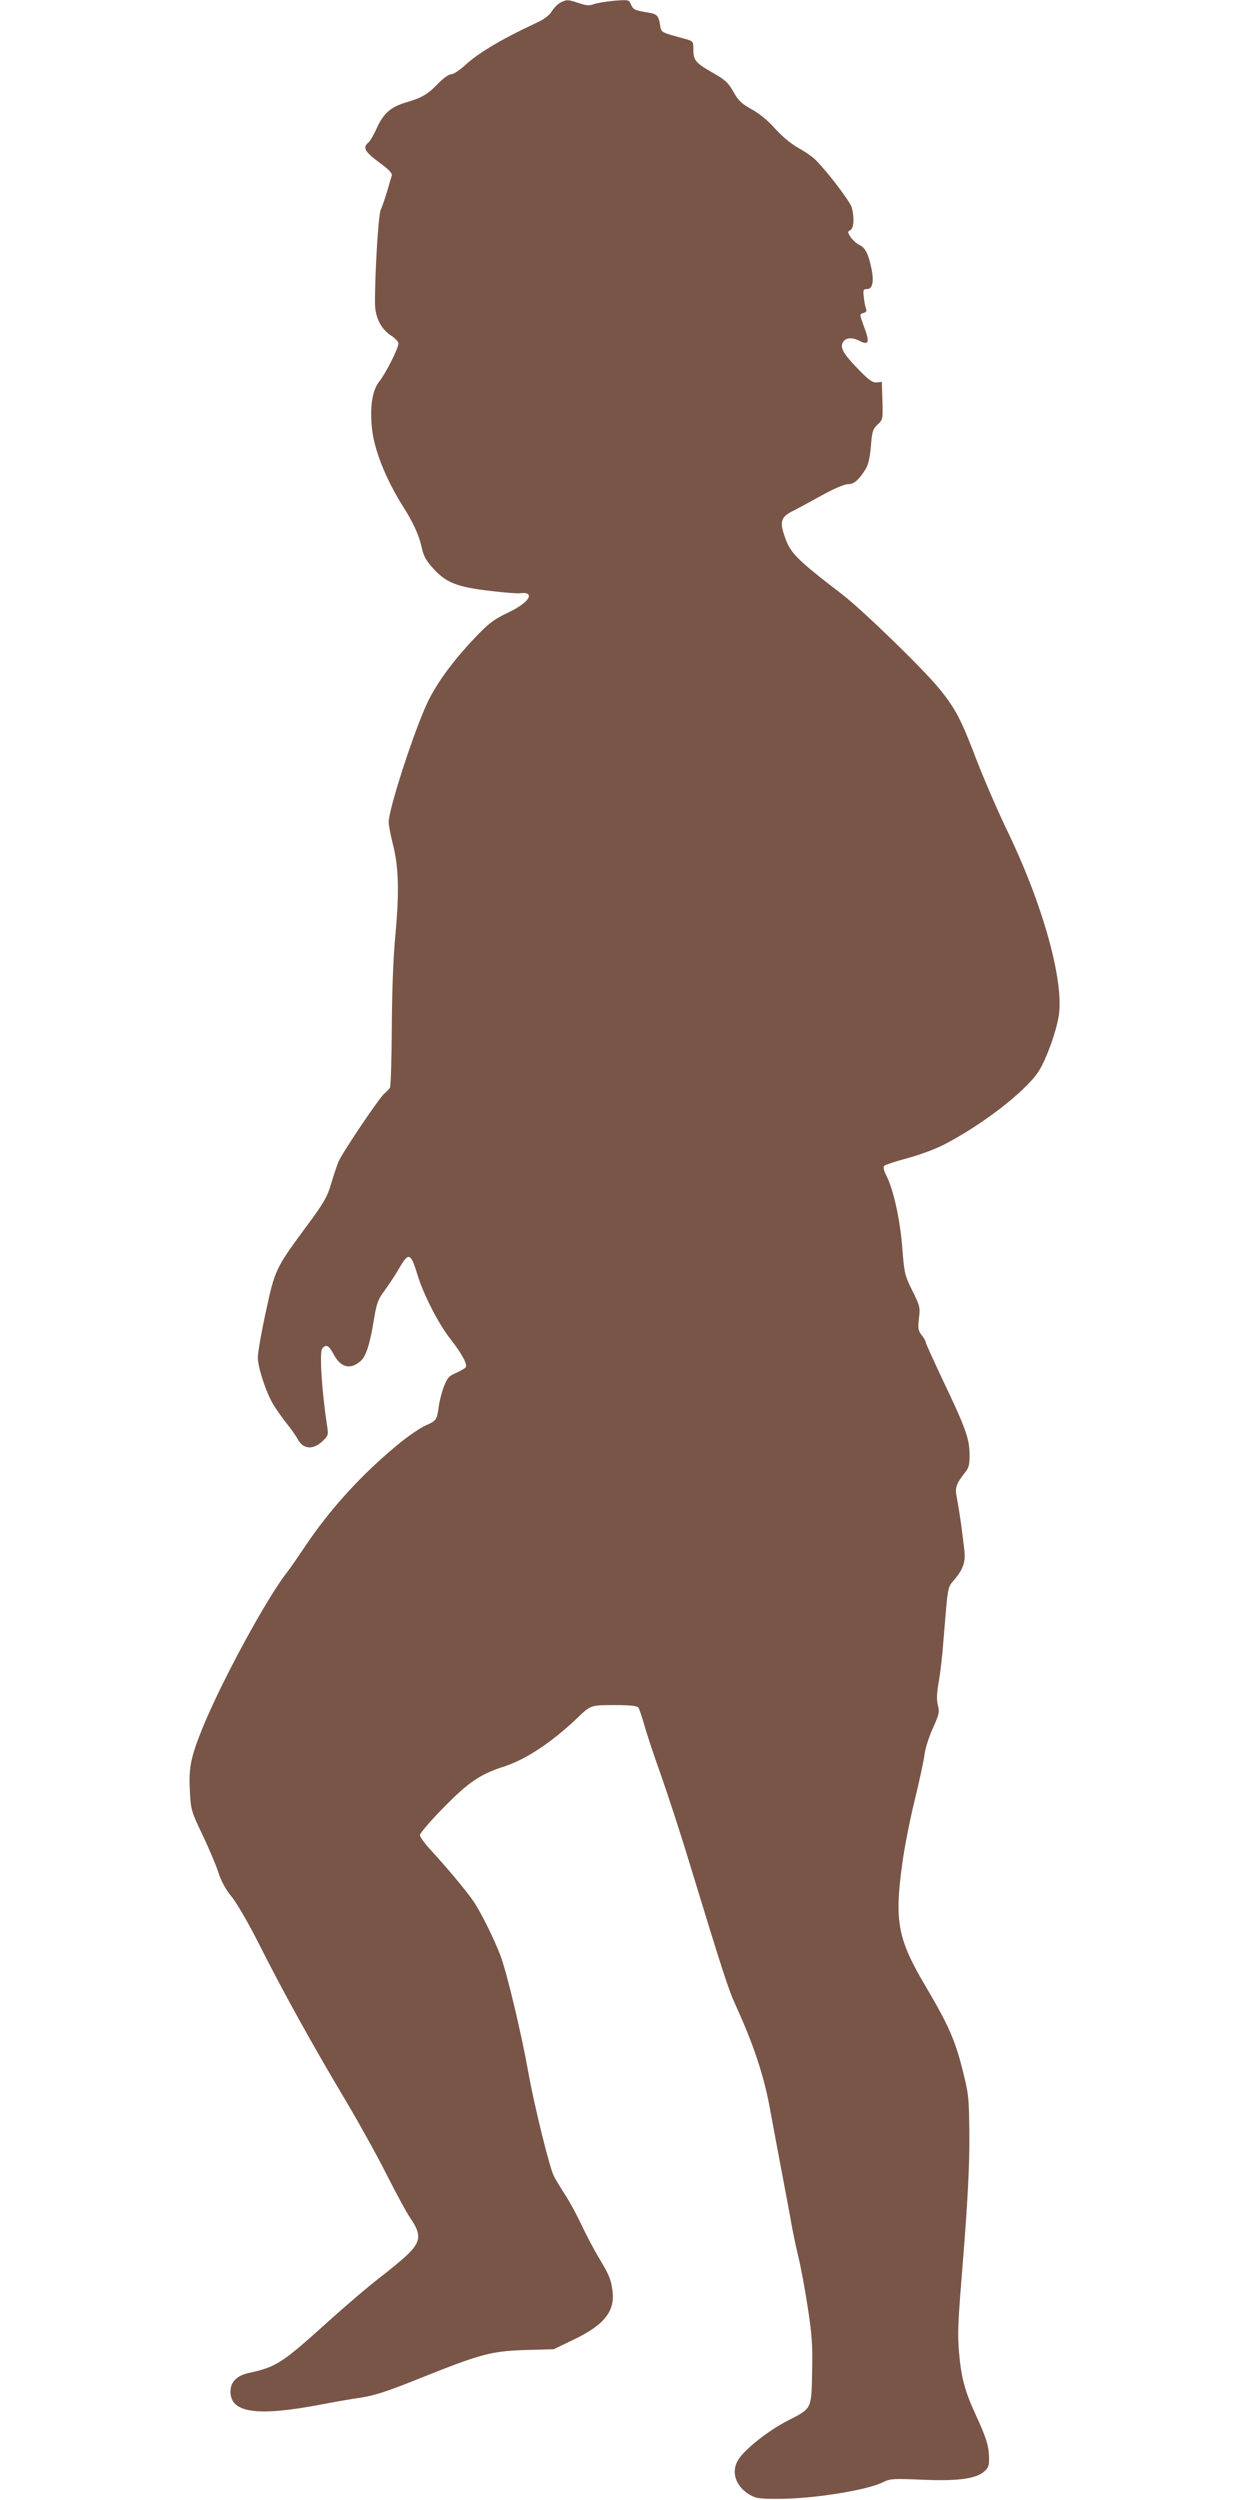
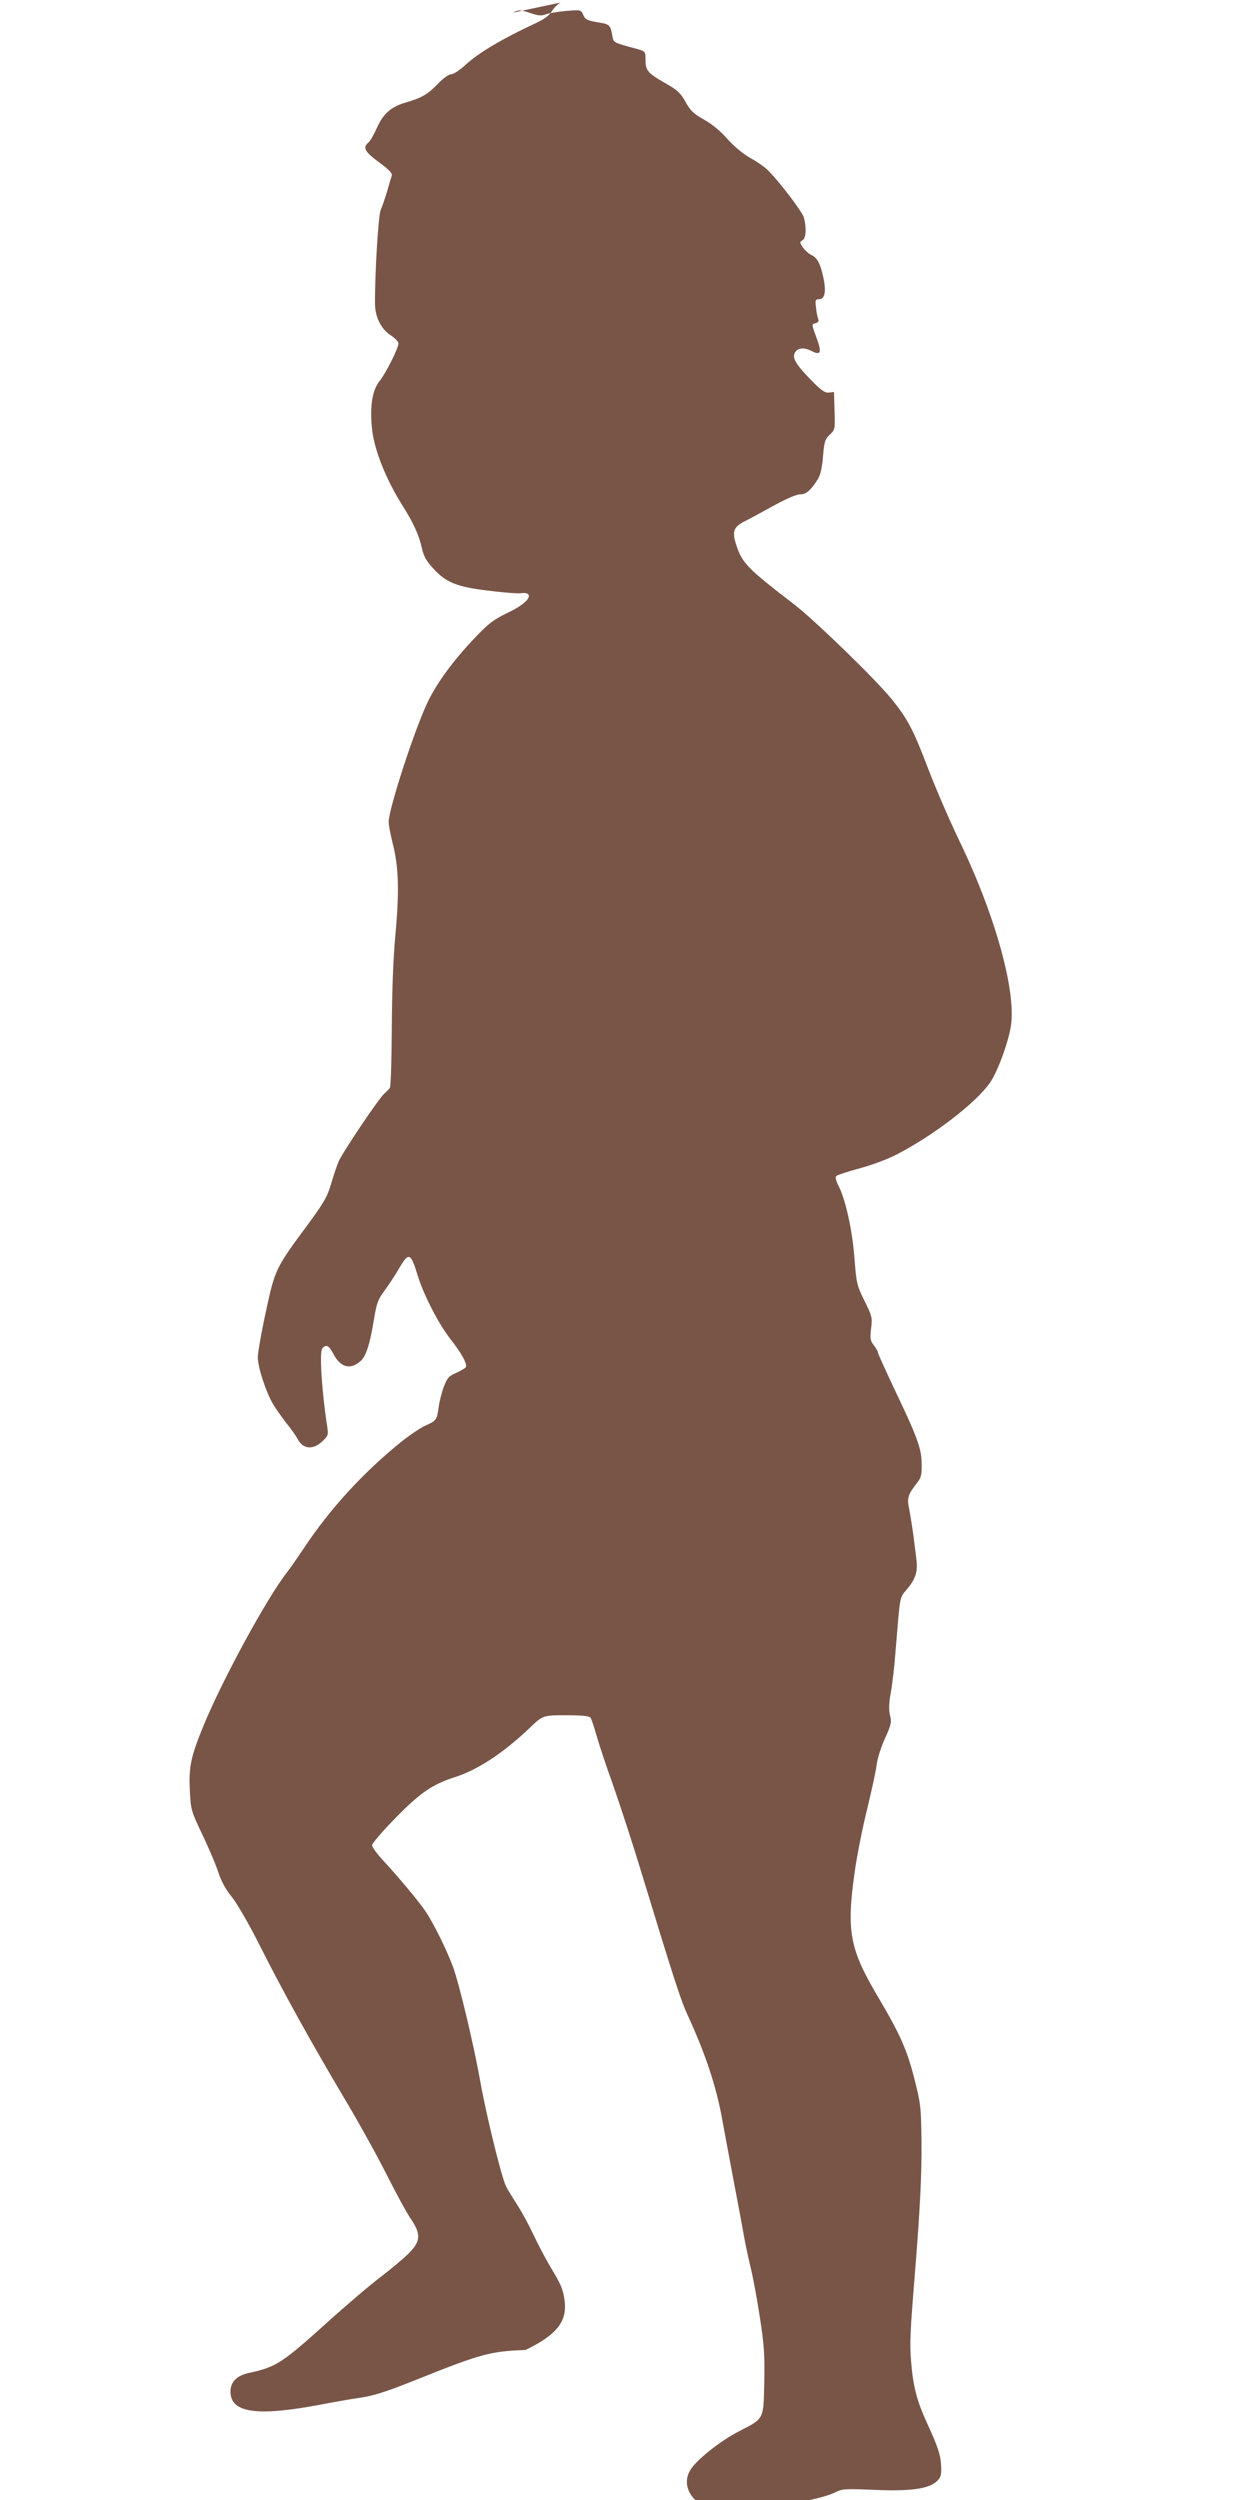
<svg xmlns="http://www.w3.org/2000/svg" version="1.0" width="640pt" height="1280pt" viewBox="0 0 640 1280" preserveAspectRatio="xMidYMid meet">
  <g transform="translate(0,1280) scale(0.1,-0.1)" fill="#795548" stroke="none">
-     <path d="M2870 12787 c-14 -7 -34 -27 -45 -45 -13 -22 -41 -42 -85 -62 -166 -77 -288 -150 -351 -207 -32 -30 -66 -53 -78 -53 -13 0 -41 -20 -69 -49 -53 -55 -83 -72 -165 -96 -75 -22 -114 -56 -147 -129 -15 -34 -34 -67 -43 -75 -32 -26 -19 -49 54 -102 50 -37 69 -57 65 -68 -3 -9 -14 -45 -24 -81 -11 -36 -25 -78 -33 -95 -12 -27 -30 -327 -29 -479 0 -68 30 -129 79 -162 23 -14 41 -34 41 -42 0 -25 -65 -154 -98 -195 -35 -44 -49 -126 -38 -236 10 -111 72 -267 162 -408 51 -81 79 -143 93 -205 9 -44 23 -69 56 -105 67 -76 125 -99 293 -118 78 -10 151 -15 161 -12 10 2 25 1 32 -3 25 -16 -19 -59 -105 -99 -70 -34 -96 -54 -166 -128 -111 -117 -192 -228 -240 -327 -68 -142 -200 -548 -200 -615 0 -15 9 -63 20 -107 31 -118 35 -242 15 -464 -12 -126 -18 -297 -19 -485 -1 -161 -5 -297 -10 -305 -6 -8 -18 -21 -27 -28 -23 -16 -216 -303 -236 -350 -8 -20 -26 -72 -38 -114 -19 -65 -37 -96 -117 -205 -168 -227 -170 -231 -217 -450 -23 -105 -41 -210 -41 -233 0 -50 41 -176 78 -239 15 -25 46 -69 68 -97 23 -28 49 -65 58 -82 27 -52 78 -57 126 -12 31 29 32 33 25 78 -28 183 -40 379 -25 398 20 23 34 16 58 -30 37 -69 87 -81 140 -33 27 25 47 89 67 214 13 79 21 101 51 141 19 26 53 76 74 112 53 92 62 89 99 -32 31 -100 108 -249 168 -325 57 -73 87 -128 78 -143 -3 -5 -25 -18 -49 -29 -38 -16 -46 -26 -64 -72 -11 -30 -23 -77 -26 -104 -9 -65 -13 -70 -66 -93 -25 -11 -82 -49 -128 -86 -194 -157 -363 -342 -495 -541 -33 -49 -72 -106 -88 -126 -102 -130 -329 -546 -429 -789 -63 -155 -74 -206 -68 -328 5 -98 6 -104 66 -229 33 -70 70 -157 81 -193 14 -42 37 -85 66 -120 26 -31 88 -138 142 -245 122 -243 273 -514 431 -780 69 -115 167 -291 217 -390 50 -99 107 -205 128 -235 54 -79 51 -116 -11 -178 -26 -26 -92 -81 -147 -123 -55 -42 -177 -146 -272 -232 -230 -207 -258 -226 -401 -257 -61 -14 -92 -46 -92 -95 0 -110 137 -129 470 -65 58 11 146 27 197 34 72 11 139 33 305 100 310 124 362 138 538 144 l145 4 100 48 c161 77 217 148 200 258 -8 56 -18 78 -74 171 -24 41 -62 113 -84 160 -22 47 -59 116 -83 153 -24 37 -50 80 -58 96 -22 42 -101 363 -131 532 -35 196 -107 498 -140 590 -31 85 -100 225 -142 287 -36 53 -142 179 -215 258 -32 34 -58 70 -58 79 0 10 54 73 121 141 127 130 189 172 309 210 113 37 242 122 375 248 69 67 70 67 191 67 77 0 115 -4 122 -12 5 -7 19 -48 31 -91 12 -43 50 -158 85 -255 34 -97 100 -298 145 -447 173 -567 202 -655 237 -731 90 -196 144 -358 174 -519 5 -27 29 -158 54 -290 25 -132 51 -269 57 -305 6 -36 21 -109 34 -164 14 -54 36 -174 50 -266 22 -142 26 -194 23 -333 -4 -195 1 -186 -129 -253 -95 -49 -210 -140 -246 -193 -43 -63 -19 -141 57 -185 31 -18 51 -21 160 -20 177 2 443 45 523 86 34 17 52 18 195 12 183 -8 277 4 320 41 23 20 27 31 26 73 -2 63 -15 102 -70 222 -55 120 -73 189 -84 319 -8 98 -5 153 20 461 25 312 35 501 33 670 -2 175 -4 192 -37 321 -37 146 -72 224 -182 411 -149 250 -166 340 -123 645 11 81 40 227 64 323 23 96 46 200 49 230 4 30 23 90 43 133 31 69 34 82 25 116 -7 28 -6 62 4 118 8 43 19 137 24 208 25 301 19 272 61 323 42 50 54 90 46 149 -2 21 -10 79 -16 128 -7 50 -17 111 -22 137 -11 50 -4 71 44 131 18 23 22 40 21 95 -1 78 -21 134 -145 393 -43 92 -79 171 -79 176 0 6 -9 22 -21 37 -18 23 -20 35 -14 86 7 56 5 64 -34 142 -39 79 -41 90 -51 215 -10 142 -46 306 -82 374 -13 26 -17 44 -11 50 5 5 59 23 119 39 60 16 144 47 188 70 192 99 409 266 480 369 38 54 94 206 107 291 27 176 -79 560 -256 930 -52 107 -126 278 -165 379 -79 208 -108 263 -191 365 -79 98 -389 399 -496 482 -242 186 -268 213 -298 305 -23 69 -15 93 43 122 26 13 94 50 152 82 64 35 116 57 132 56 29 -1 55 21 90 77 14 23 22 59 27 118 6 75 10 87 34 110 27 25 28 28 25 122 l-3 97 -26 -3 c-21 -2 -40 11 -95 68 -75 77 -95 111 -78 138 15 24 47 26 84 7 48 -25 54 -8 25 69 -25 68 -25 68 -5 73 15 4 19 11 14 22 -3 9 -9 35 -11 59 -5 38 -3 42 16 42 29 0 37 39 22 109 -16 75 -31 103 -63 118 -14 7 -33 25 -43 39 -16 25 -16 28 -1 36 18 10 21 64 7 116 -9 31 -126 185 -186 244 -15 15 -55 43 -90 62 -38 22 -83 60 -117 98 -35 40 -79 76 -119 98 -52 29 -69 45 -94 90 -26 47 -42 61 -105 97 -89 51 -100 64 -100 120 0 41 -1 42 -42 54 -126 34 -122 32 -128 69 -8 50 -16 58 -58 65 -72 12 -79 15 -91 41 -11 26 -12 26 -89 20 -42 -4 -89 -12 -104 -18 -21 -8 -38 -6 -74 6 -57 19 -62 19 -94 3z" />
+     <path d="M2870 12787 c-14 -7 -34 -27 -45 -45 -13 -22 -41 -42 -85 -62 -166 -77 -288 -150 -351 -207 -32 -30 -66 -53 -78 -53 -13 0 -41 -20 -69 -49 -53 -55 -83 -72 -165 -96 -75 -22 -114 -56 -147 -129 -15 -34 -34 -67 -43 -75 -32 -26 -19 -49 54 -102 50 -37 69 -57 65 -68 -3 -9 -14 -45 -24 -81 -11 -36 -25 -78 -33 -95 -12 -27 -30 -327 -29 -479 0 -68 30 -129 79 -162 23 -14 41 -34 41 -42 0 -25 -65 -154 -98 -195 -35 -44 -49 -126 -38 -236 10 -111 72 -267 162 -408 51 -81 79 -143 93 -205 9 -44 23 -69 56 -105 67 -76 125 -99 293 -118 78 -10 151 -15 161 -12 10 2 25 1 32 -3 25 -16 -19 -59 -105 -99 -70 -34 -96 -54 -166 -128 -111 -117 -192 -228 -240 -327 -68 -142 -200 -548 -200 -615 0 -15 9 -63 20 -107 31 -118 35 -242 15 -464 -12 -126 -18 -297 -19 -485 -1 -161 -5 -297 -10 -305 -6 -8 -18 -21 -27 -28 -23 -16 -216 -303 -236 -350 -8 -20 -26 -72 -38 -114 -19 -65 -37 -96 -117 -205 -168 -227 -170 -231 -217 -450 -23 -105 -41 -210 -41 -233 0 -50 41 -176 78 -239 15 -25 46 -69 68 -97 23 -28 49 -65 58 -82 27 -52 78 -57 126 -12 31 29 32 33 25 78 -28 183 -40 379 -25 398 20 23 34 16 58 -30 37 -69 87 -81 140 -33 27 25 47 89 67 214 13 79 21 101 51 141 19 26 53 76 74 112 53 92 62 89 99 -32 31 -100 108 -249 168 -325 57 -73 87 -128 78 -143 -3 -5 -25 -18 -49 -29 -38 -16 -46 -26 -64 -72 -11 -30 -23 -77 -26 -104 -9 -65 -13 -70 -66 -93 -25 -11 -82 -49 -128 -86 -194 -157 -363 -342 -495 -541 -33 -49 -72 -106 -88 -126 -102 -130 -329 -546 -429 -789 -63 -155 -74 -206 -68 -328 5 -98 6 -104 66 -229 33 -70 70 -157 81 -193 14 -42 37 -85 66 -120 26 -31 88 -138 142 -245 122 -243 273 -514 431 -780 69 -115 167 -291 217 -390 50 -99 107 -205 128 -235 54 -79 51 -116 -11 -178 -26 -26 -92 -81 -147 -123 -55 -42 -177 -146 -272 -232 -230 -207 -258 -226 -401 -257 -61 -14 -92 -46 -92 -95 0 -110 137 -129 470 -65 58 11 146 27 197 34 72 11 139 33 305 100 310 124 362 138 538 144 c161 77 217 148 200 258 -8 56 -18 78 -74 171 -24 41 -62 113 -84 160 -22 47 -59 116 -83 153 -24 37 -50 80 -58 96 -22 42 -101 363 -131 532 -35 196 -107 498 -140 590 -31 85 -100 225 -142 287 -36 53 -142 179 -215 258 -32 34 -58 70 -58 79 0 10 54 73 121 141 127 130 189 172 309 210 113 37 242 122 375 248 69 67 70 67 191 67 77 0 115 -4 122 -12 5 -7 19 -48 31 -91 12 -43 50 -158 85 -255 34 -97 100 -298 145 -447 173 -567 202 -655 237 -731 90 -196 144 -358 174 -519 5 -27 29 -158 54 -290 25 -132 51 -269 57 -305 6 -36 21 -109 34 -164 14 -54 36 -174 50 -266 22 -142 26 -194 23 -333 -4 -195 1 -186 -129 -253 -95 -49 -210 -140 -246 -193 -43 -63 -19 -141 57 -185 31 -18 51 -21 160 -20 177 2 443 45 523 86 34 17 52 18 195 12 183 -8 277 4 320 41 23 20 27 31 26 73 -2 63 -15 102 -70 222 -55 120 -73 189 -84 319 -8 98 -5 153 20 461 25 312 35 501 33 670 -2 175 -4 192 -37 321 -37 146 -72 224 -182 411 -149 250 -166 340 -123 645 11 81 40 227 64 323 23 96 46 200 49 230 4 30 23 90 43 133 31 69 34 82 25 116 -7 28 -6 62 4 118 8 43 19 137 24 208 25 301 19 272 61 323 42 50 54 90 46 149 -2 21 -10 79 -16 128 -7 50 -17 111 -22 137 -11 50 -4 71 44 131 18 23 22 40 21 95 -1 78 -21 134 -145 393 -43 92 -79 171 -79 176 0 6 -9 22 -21 37 -18 23 -20 35 -14 86 7 56 5 64 -34 142 -39 79 -41 90 -51 215 -10 142 -46 306 -82 374 -13 26 -17 44 -11 50 5 5 59 23 119 39 60 16 144 47 188 70 192 99 409 266 480 369 38 54 94 206 107 291 27 176 -79 560 -256 930 -52 107 -126 278 -165 379 -79 208 -108 263 -191 365 -79 98 -389 399 -496 482 -242 186 -268 213 -298 305 -23 69 -15 93 43 122 26 13 94 50 152 82 64 35 116 57 132 56 29 -1 55 21 90 77 14 23 22 59 27 118 6 75 10 87 34 110 27 25 28 28 25 122 l-3 97 -26 -3 c-21 -2 -40 11 -95 68 -75 77 -95 111 -78 138 15 24 47 26 84 7 48 -25 54 -8 25 69 -25 68 -25 68 -5 73 15 4 19 11 14 22 -3 9 -9 35 -11 59 -5 38 -3 42 16 42 29 0 37 39 22 109 -16 75 -31 103 -63 118 -14 7 -33 25 -43 39 -16 25 -16 28 -1 36 18 10 21 64 7 116 -9 31 -126 185 -186 244 -15 15 -55 43 -90 62 -38 22 -83 60 -117 98 -35 40 -79 76 -119 98 -52 29 -69 45 -94 90 -26 47 -42 61 -105 97 -89 51 -100 64 -100 120 0 41 -1 42 -42 54 -126 34 -122 32 -128 69 -8 50 -16 58 -58 65 -72 12 -79 15 -91 41 -11 26 -12 26 -89 20 -42 -4 -89 -12 -104 -18 -21 -8 -38 -6 -74 6 -57 19 -62 19 -94 3z" />
  </g>
</svg>